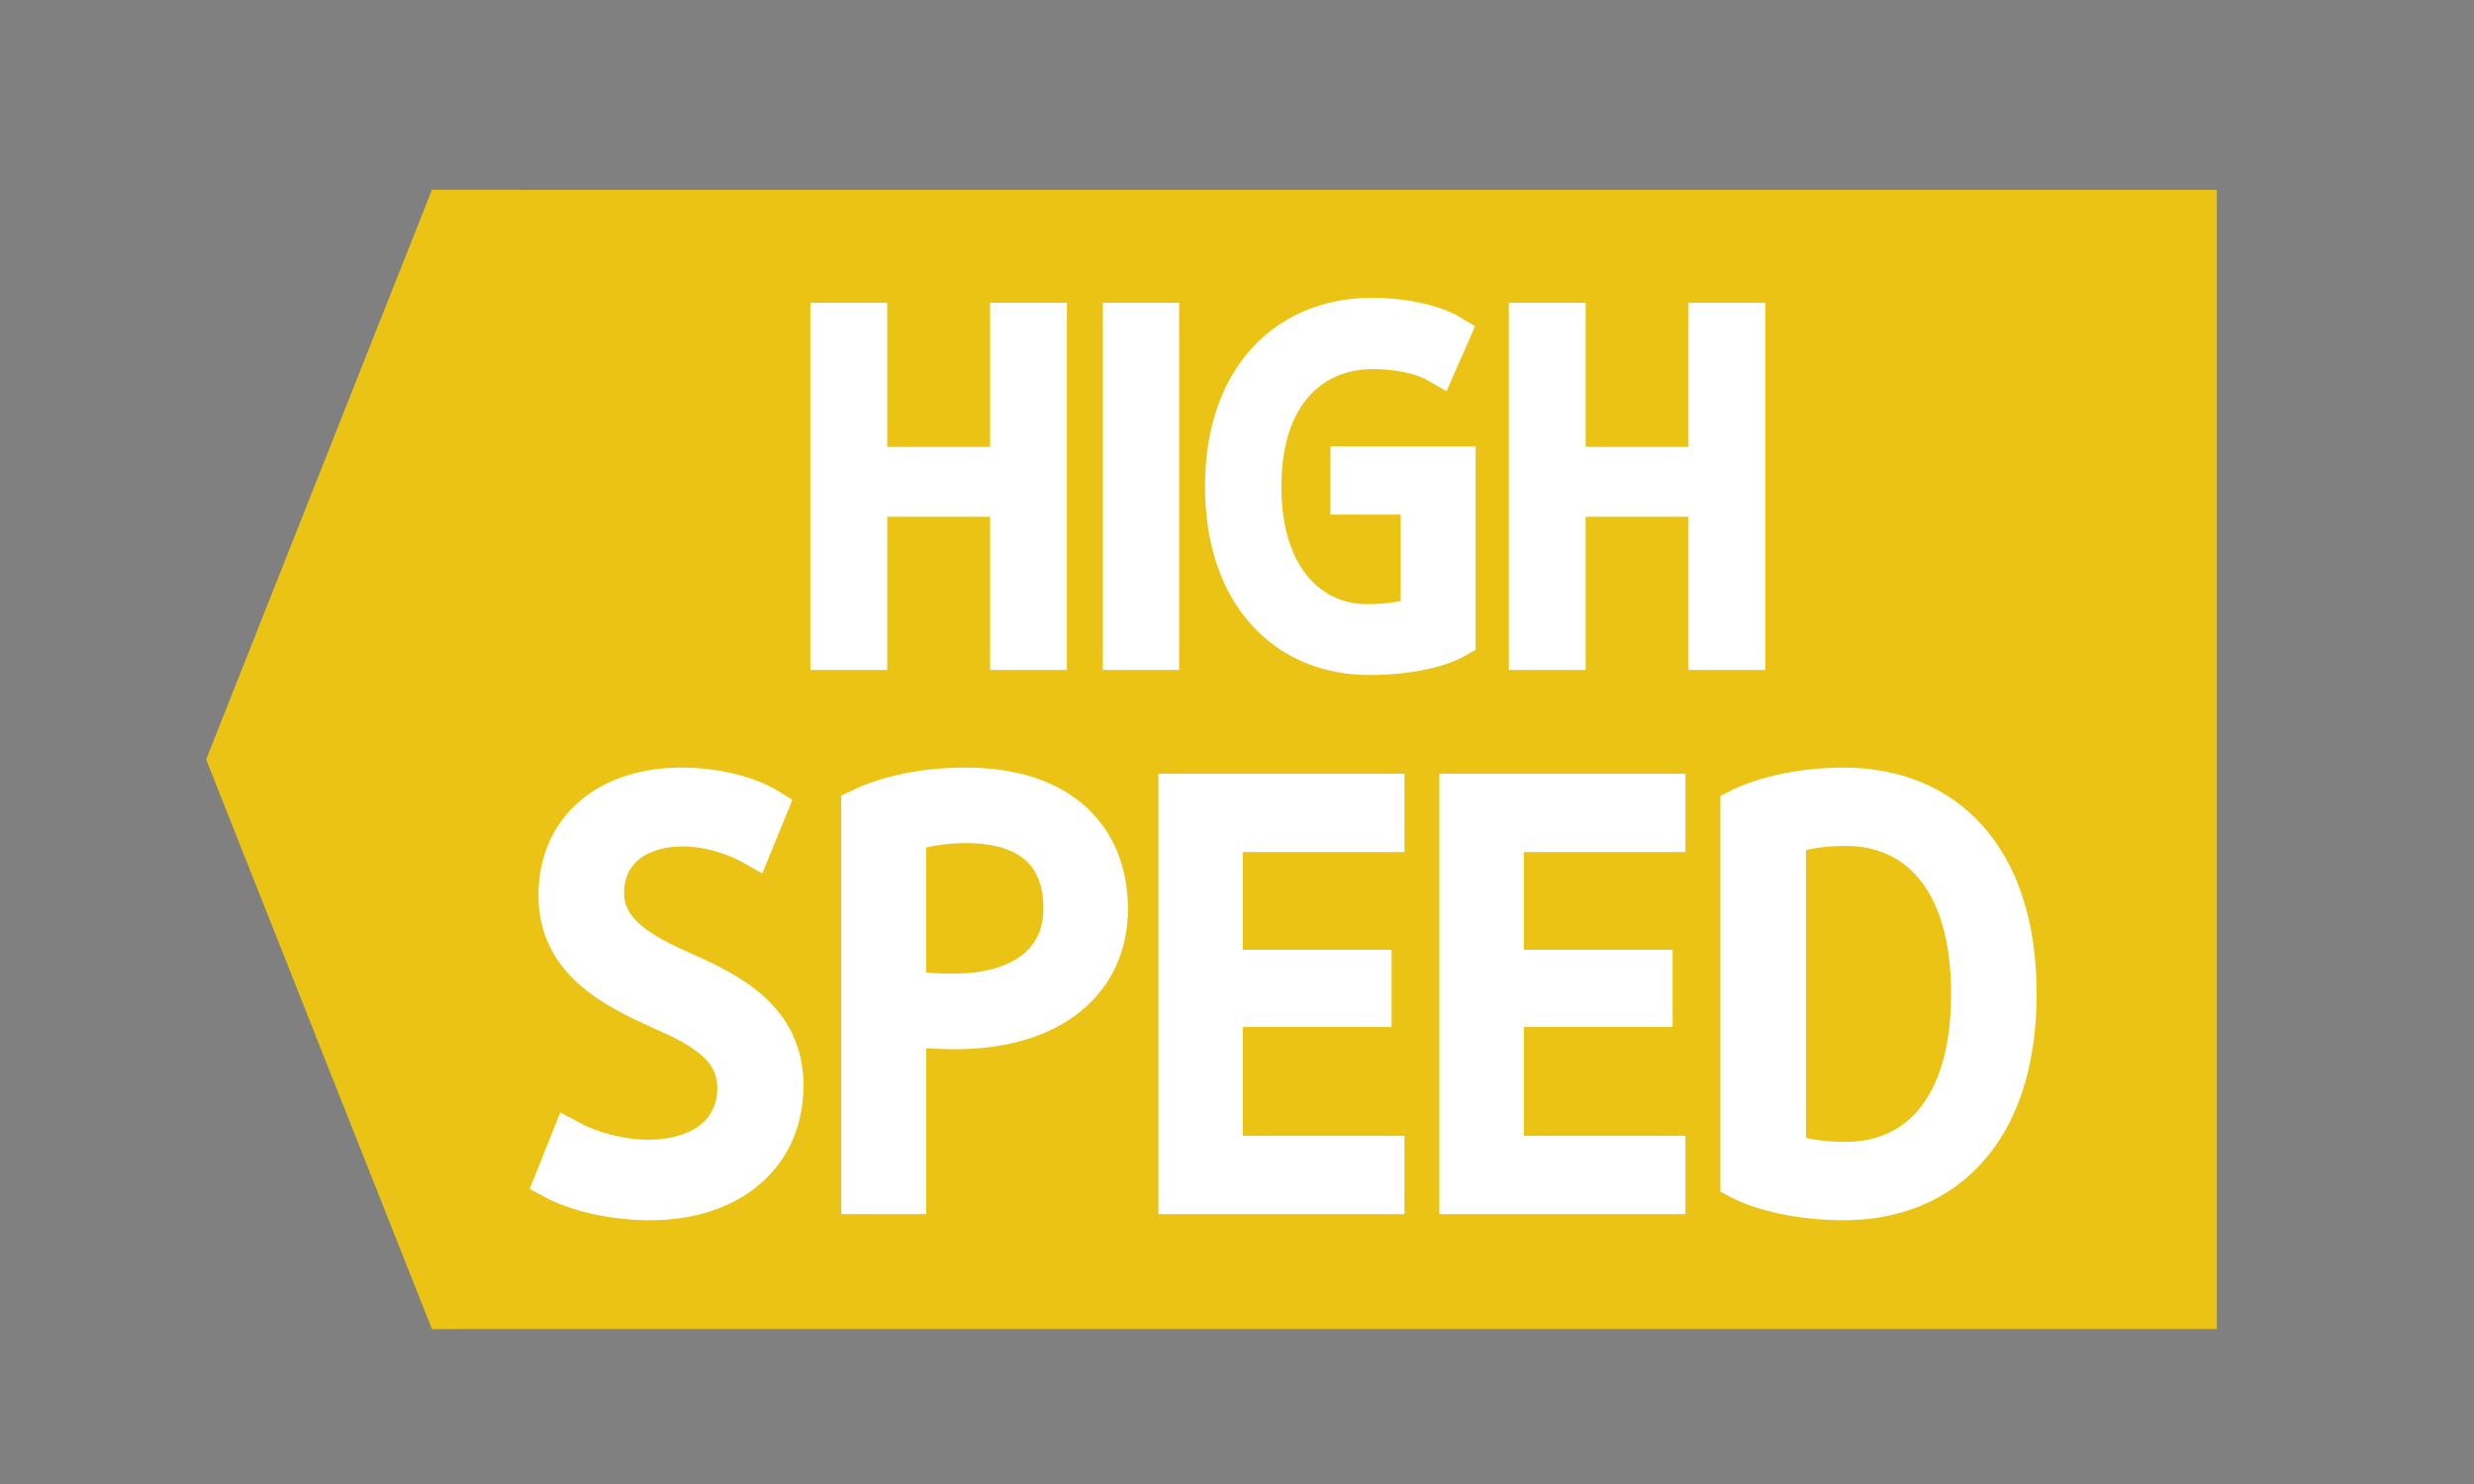
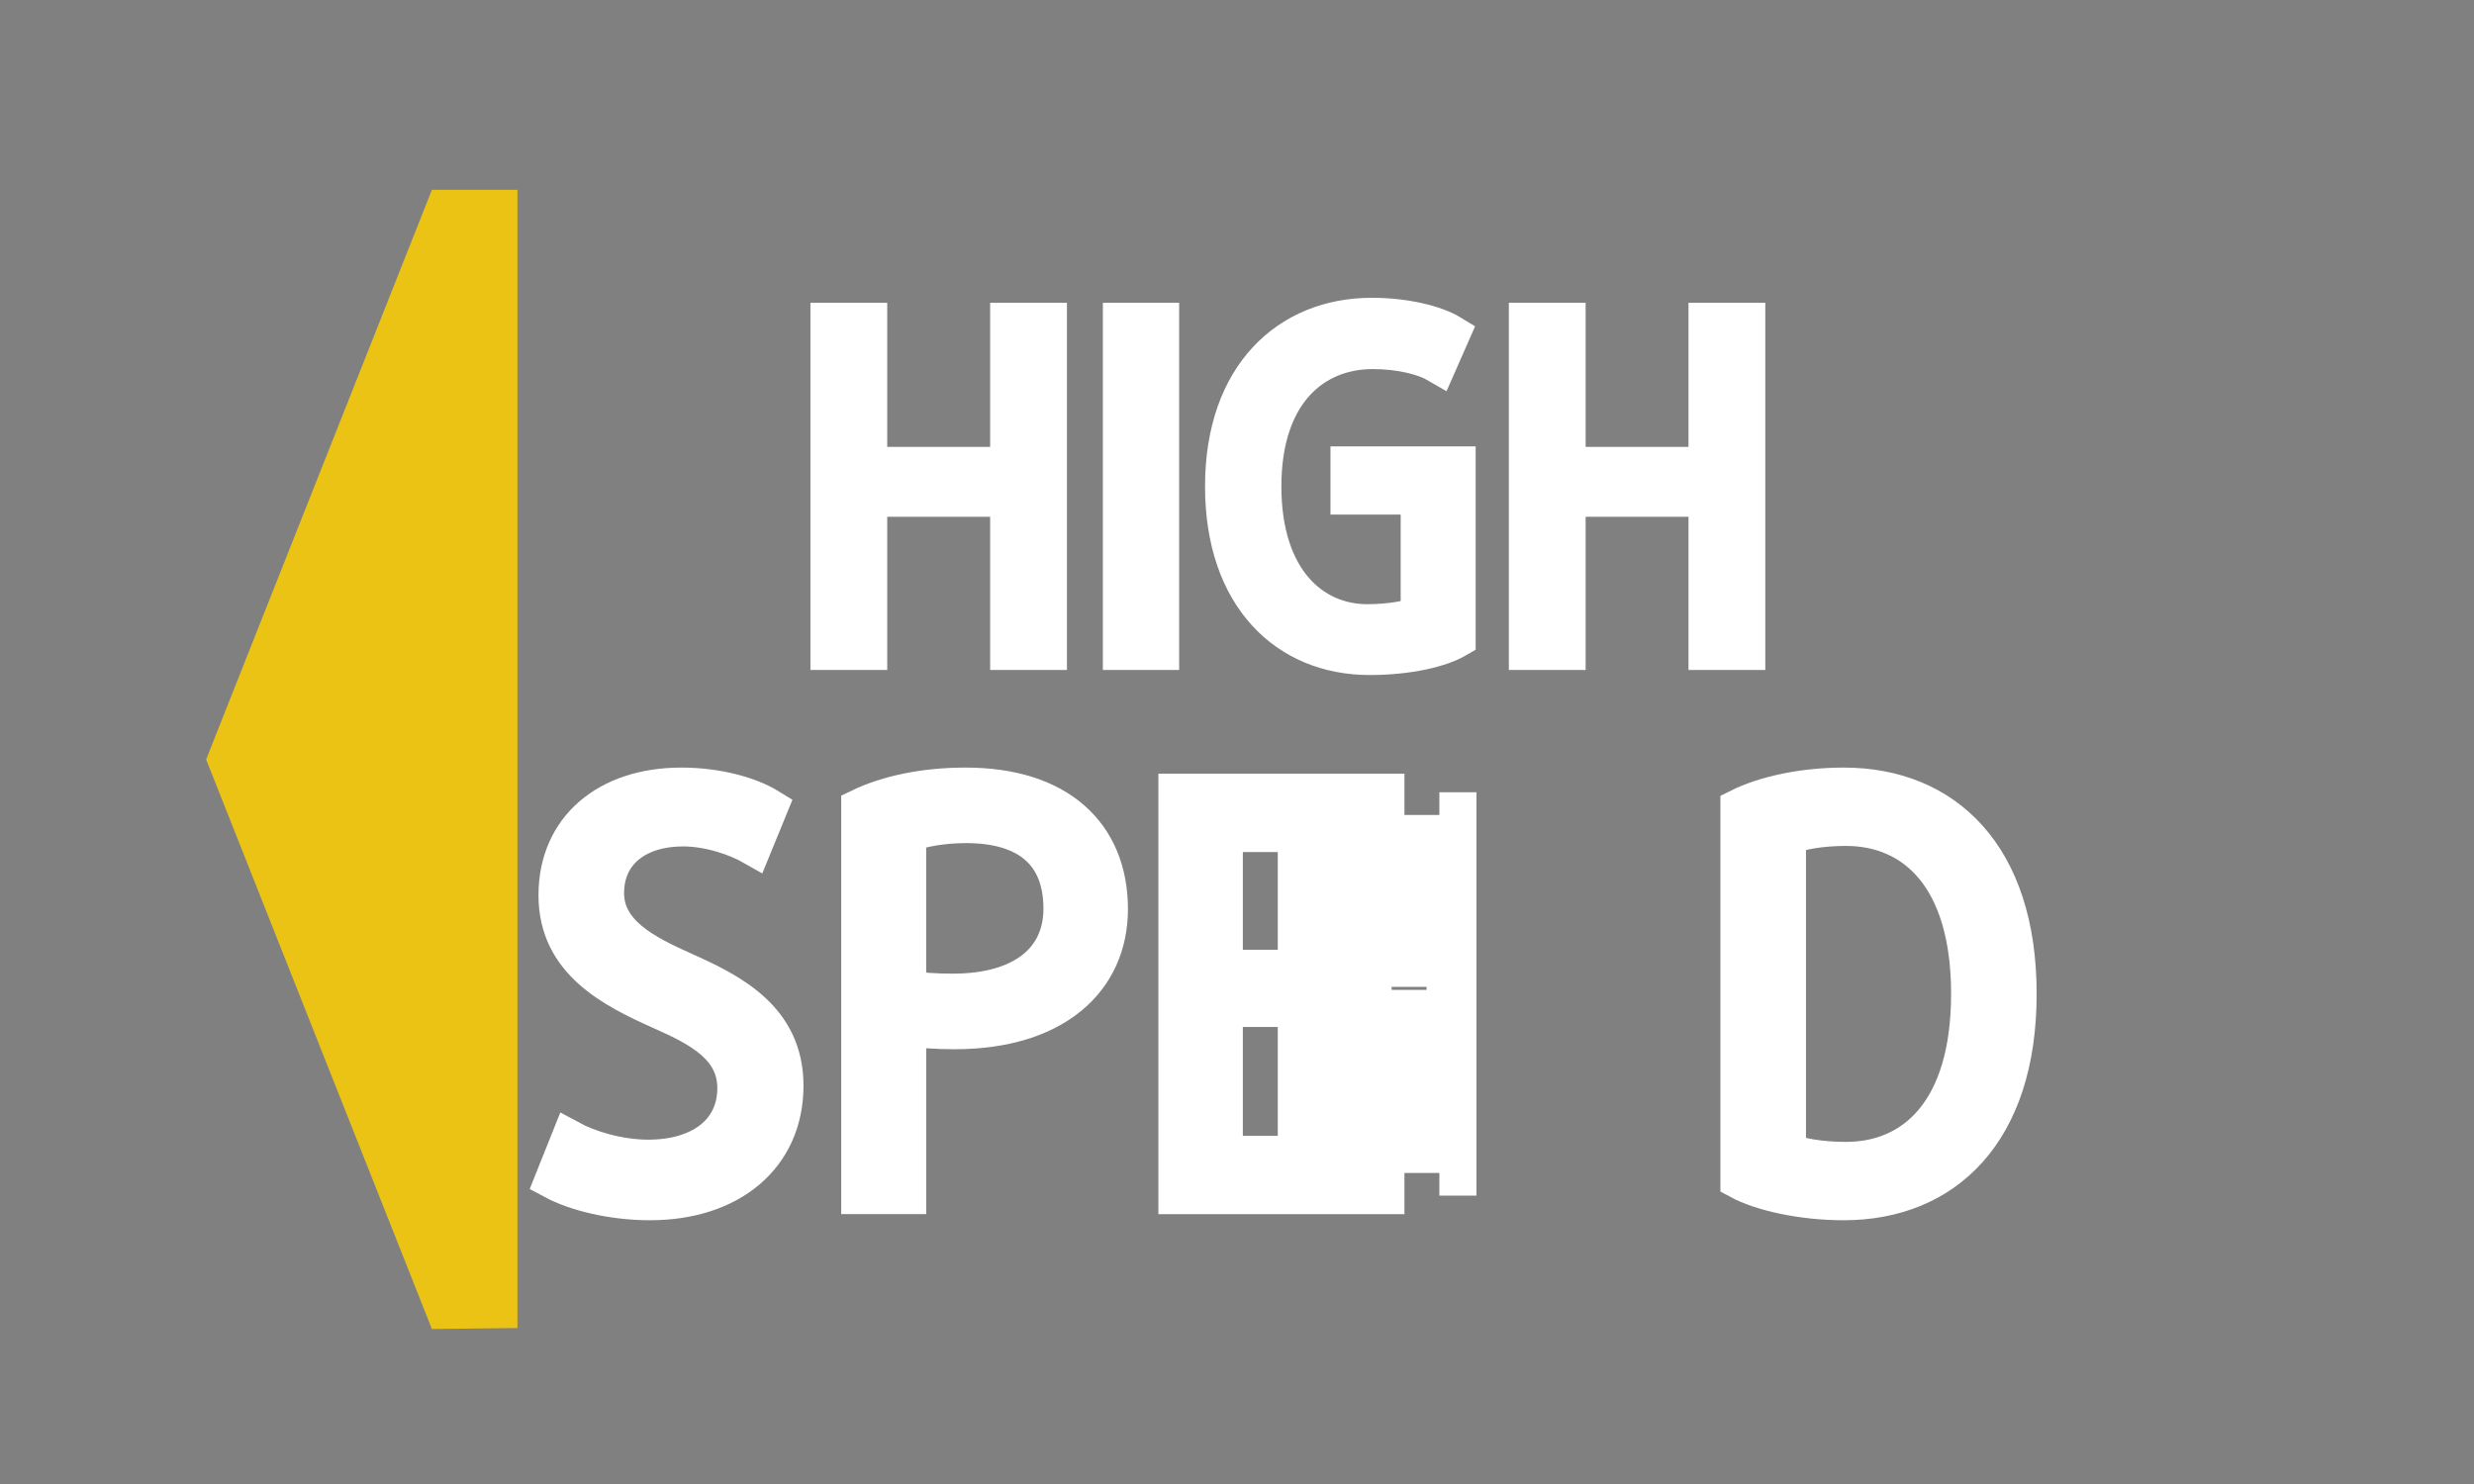
<svg xmlns="http://www.w3.org/2000/svg" version="1.1" id="Capa_1" x="0px" y="0px" width="50px" height="30px" viewBox="0 0 50 30" enable-background="new 0 0 50 30" xml:space="preserve">
  <rect x="0" y="0" width="50" height="30" fill="#808080" stroke="none" />
-   <rect x="8.729" y="3.838" fill="#EBC315" width="36.074" height="23.029" />
  <g>
    <path fill="#FFFFFF" stroke="#FFFFFF" stroke-width="0.75" stroke-miterlimit="10" d="M20.386,13.169v-3.097h-2.83v3.097h-0.802   V6.496h0.802v2.913h2.83V6.496h0.802v6.673H20.386z" />
    <path fill="#FFFFFF" stroke="#FFFFFF" stroke-width="0.75" stroke-miterlimit="10" d="M22.664,13.169V6.496h0.792v6.673H22.664z" />
    <path fill="#FFFFFF" stroke="#FFFFFF" stroke-width="0.75" stroke-miterlimit="10" d="M27.678,13.271   c-1.668,0-2.949-1.208-2.949-3.438c0-2.239,1.309-3.438,2.996-3.438c0.663,0,1.28,0.147,1.612,0.35l-0.276,0.627   c-0.268-0.157-0.746-0.286-1.318-0.286c-1.188,0-2.221,0.848-2.221,2.747c0,1.899,1.014,2.756,2.11,2.756   c0.479,0,0.903-0.083,1.051-0.166v-2.396h-1.419V9.399h2.184v3.521C29.116,13.114,28.471,13.271,27.678,13.271z" />
    <path fill="#FFFFFF" stroke="#FFFFFF" stroke-width="0.75" stroke-miterlimit="10" d="M34.5,13.169v-3.097h-2.829v3.097h-0.802   V6.496h0.802v2.913H34.5V6.496h0.802v6.673H34.5z" />
    <path fill="#FFFFFF" stroke="#FFFFFF" stroke-width="0.75" stroke-miterlimit="10" d="M13.137,24.293   c-0.754,0-1.498-0.18-1.959-0.428l0.338-0.845c0.372,0.202,0.979,0.394,1.588,0.394c1.036,0,1.768-0.518,1.768-1.418   c0-0.822-0.721-1.205-1.486-1.543c-1.013-0.451-2.128-1.014-2.128-2.354c0-1.363,1.025-2.207,2.511-2.207   c0.743,0,1.396,0.191,1.779,0.428l-0.327,0.799c-0.315-0.18-0.867-0.383-1.418-0.383c-0.912,0-1.565,0.484-1.565,1.318   c0,0.811,0.799,1.216,1.577,1.564c0.957,0.428,2.049,0.969,2.049,2.332C15.862,23.381,14.759,24.293,13.137,24.293z" />
    <path fill="#FFFFFF" stroke="#FFFFFF" stroke-width="0.75" stroke-miterlimit="10" d="M19.29,20.836   c-0.338,0-0.721-0.023-0.946-0.068v3.401h-0.968V16.32c0.563-0.271,1.306-0.428,2.14-0.428c1.869,0,2.905,0.968,2.905,2.488   C22.42,19.811,21.316,20.836,19.29,20.836z M19.526,16.669c-0.473,0-0.912,0.079-1.183,0.191v3.131   c0.226,0.045,0.575,0.067,0.912,0.067c1.43,0,2.208-0.664,2.208-1.689C21.463,17.255,20.776,16.669,19.526,16.669z" />
    <path fill="#FFFFFF" stroke="#FFFFFF" stroke-width="0.75" stroke-miterlimit="10" d="M23.786,24.169v-8.153h4.223v0.834h-3.266   v2.725h3.007v0.811h-3.007v2.951h3.266v0.833H23.786z" />
-     <path fill="#FFFFFF" stroke="#FFFFFF" stroke-width="0.75" stroke-miterlimit="10" d="M29.465,24.169v-8.153h4.223v0.834h-3.266   v2.725h3.007v0.811h-3.007v2.951h3.266v0.833H29.465z" />
+     <path fill="#FFFFFF" stroke="#FFFFFF" stroke-width="0.75" stroke-miterlimit="10" d="M29.465,24.169v-8.153v0.834h-3.266   v2.725h3.007v0.811h-3.007v2.951h3.266v0.833H29.465z" />
    <path fill="#FFFFFF" stroke="#FFFFFF" stroke-width="0.75" stroke-miterlimit="10" d="M37.262,24.293   c-0.867,0-1.678-0.191-2.117-0.428V16.32c0.495-0.248,1.272-0.428,2.117-0.428c2.038,0,3.524,1.396,3.524,4.199   C40.786,22.896,39.3,24.293,37.262,24.293z M37.307,16.726c-0.462,0-0.924,0.067-1.183,0.191v6.351   c0.214,0.113,0.676,0.191,1.183,0.191c1.385,0,2.5-1.014,2.5-3.367S38.691,16.726,37.307,16.726z" />
  </g>
  <path d="M9.229,26.847" />
  <polygon fill="#EBC315" points="8.729,3.838 4.166,15.353 8.729,26.867 10.458,26.847 10.458,3.838 " />
</svg>